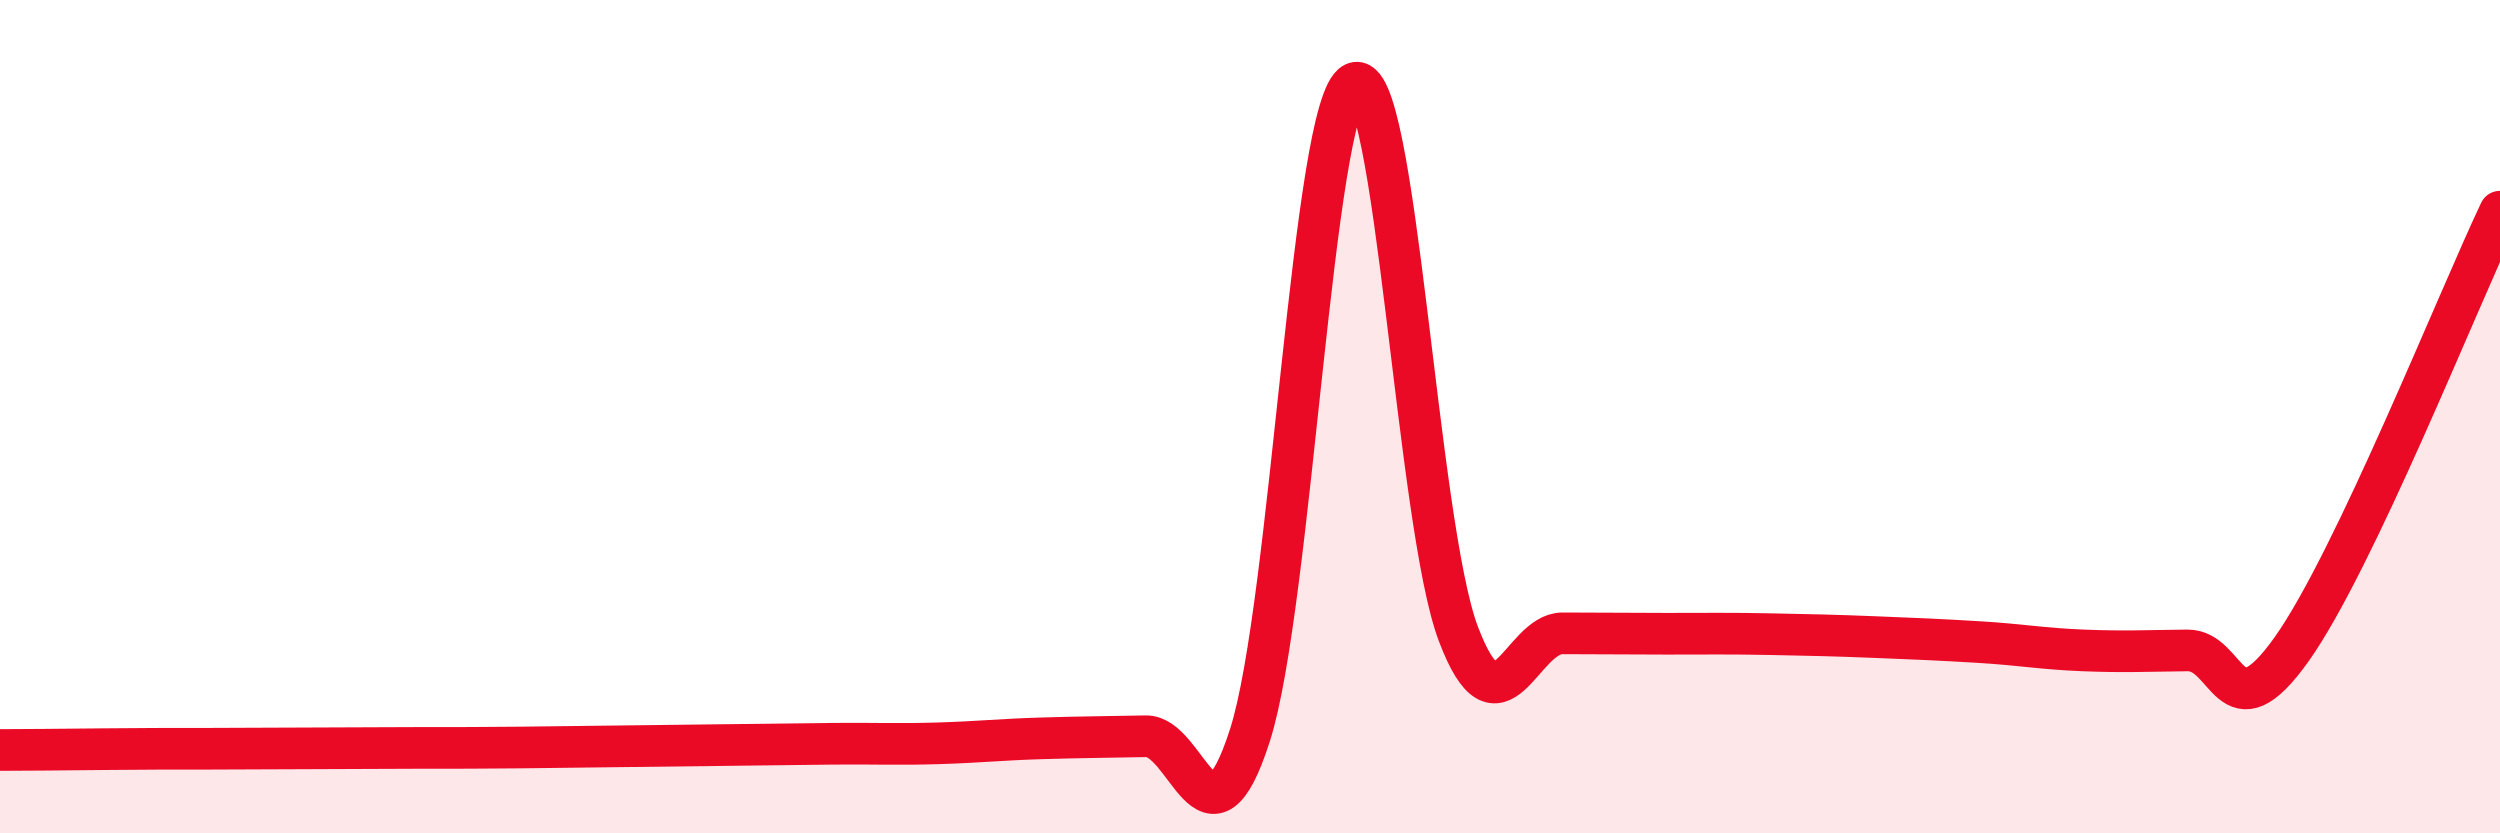
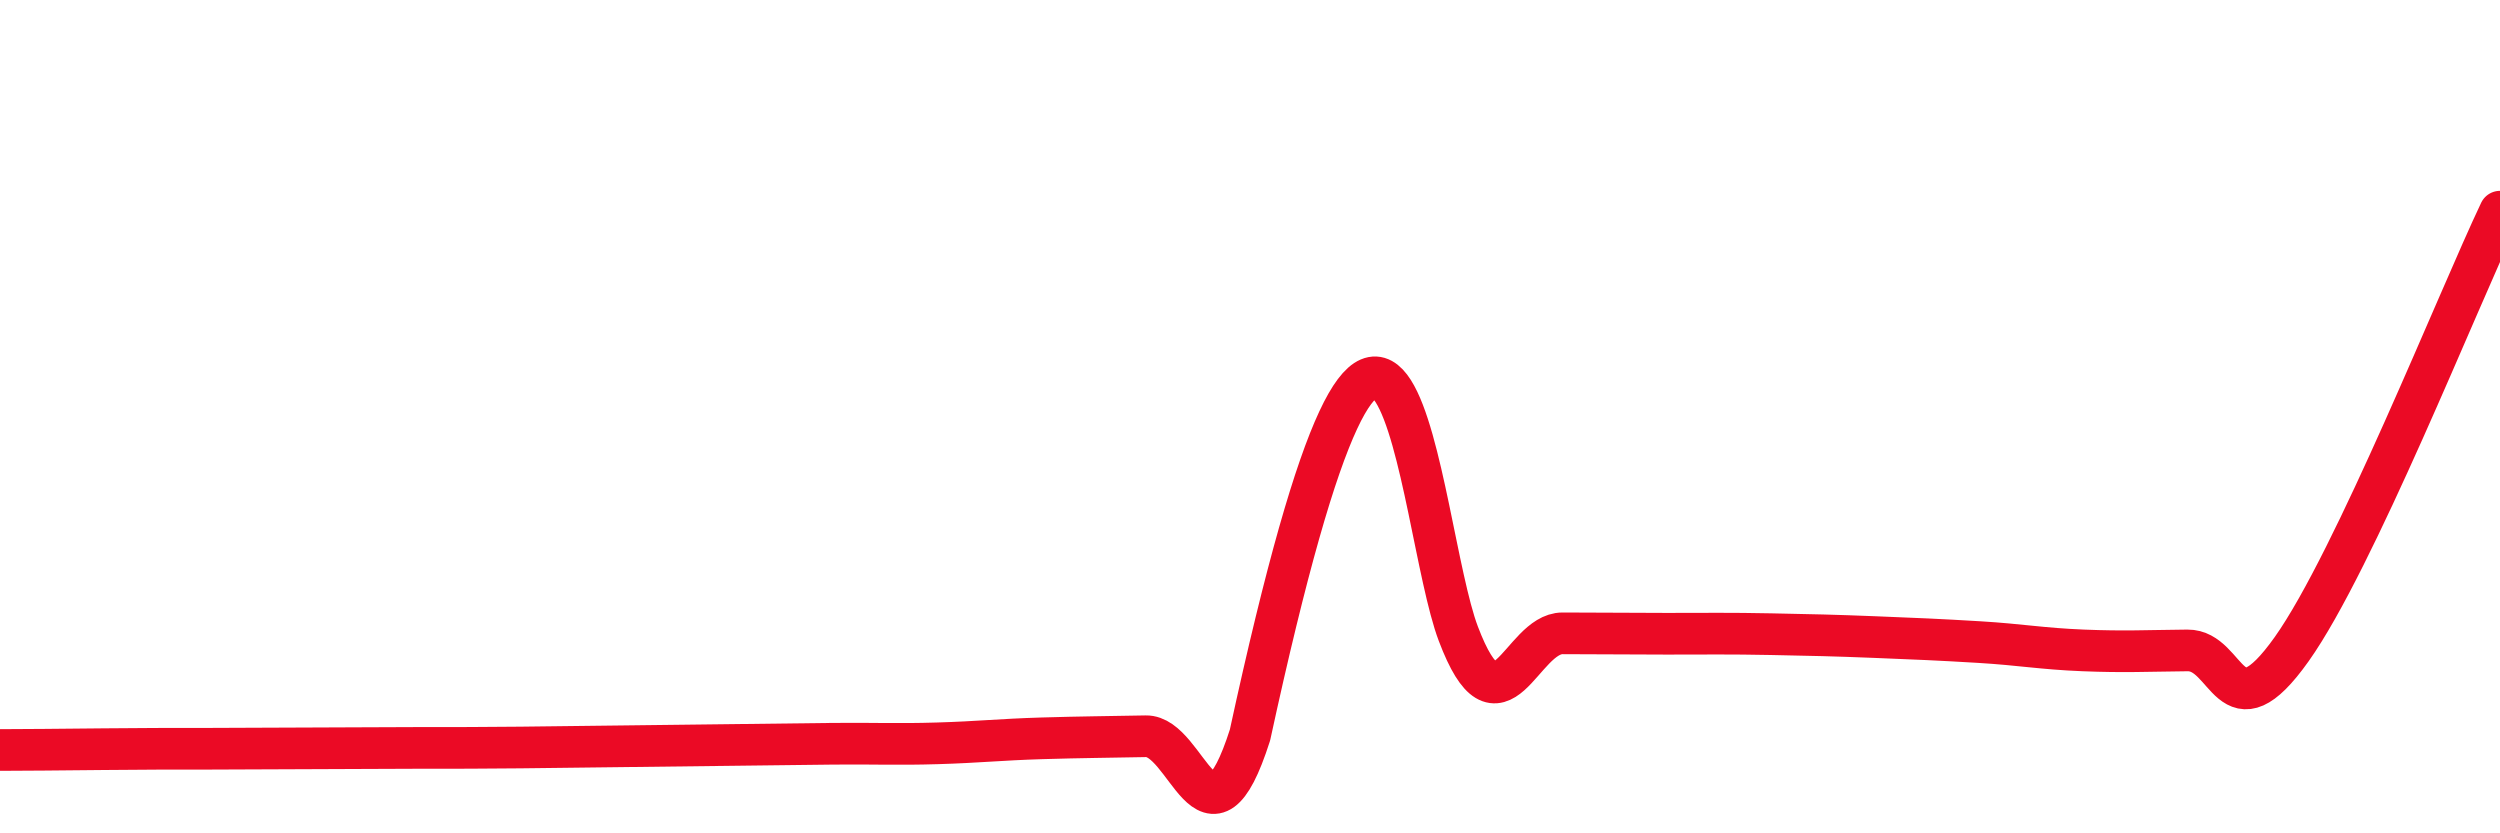
<svg xmlns="http://www.w3.org/2000/svg" width="60" height="20" viewBox="0 0 60 20">
-   <path d="M 0,18 C 0.5,18 1.5,17.99 2.5,17.98 C 3.5,17.97 4,17.97 5,17.97 C 6,17.97 6.5,17.96 7.5,17.96 C 8.5,17.96 9,17.95 10,17.95 C 11,17.95 11.5,17.95 12.5,17.94 C 13.5,17.93 14,17.92 15,17.91 C 16,17.9 16.5,17.89 17.5,17.88 C 18.5,17.87 19,17.86 20,17.85 C 21,17.84 21.5,17.87 22.5,17.84 C 23.5,17.81 24,17.75 25,17.72 C 26,17.69 26.5,17.69 27.5,17.67 C 28.5,17.65 29,20.77 30,17.64 C 31,14.51 31.5,2.49 32.5,2 C 33.5,1.51 34,12.57 35,15.21 C 36,17.85 36.5,15.2 37.5,15.2 C 38.5,15.2 39,15.21 40,15.21 C 41,15.21 41.5,15.2 42.5,15.22 C 43.5,15.24 44,15.25 45,15.29 C 46,15.33 46.5,15.35 47.5,15.41 C 48.5,15.47 49,15.57 50,15.61 C 51,15.65 51.5,15.62 52.5,15.61 C 53.5,15.6 53.5,17.69 55,15.58 C 56.5,13.47 59,7.18 60,5.08L60 20L0 20Z" fill="#EB0A25" opacity="0.1" stroke-linecap="round" stroke-linejoin="round" />
-   <path d="M 0,18 C 0.5,18 1.5,17.99 2.5,17.98 C 3.5,17.97 4,17.97 5,17.97 C 6,17.97 6.5,17.96 7.5,17.96 C 8.5,17.96 9,17.95 10,17.95 C 11,17.95 11.5,17.95 12.5,17.94 C 13.5,17.93 14,17.92 15,17.91 C 16,17.9 16.5,17.89 17.5,17.88 C 18.5,17.87 19,17.86 20,17.85 C 21,17.84 21.5,17.87 22.5,17.84 C 23.5,17.81 24,17.75 25,17.72 C 26,17.69 26.5,17.69 27.5,17.67 C 28.5,17.65 29,20.77 30,17.64 C 31,14.51 31.5,2.49 32.5,2 C 33.5,1.51 34,12.57 35,15.21 C 36,17.85 36.5,15.2 37.5,15.2 C 38.5,15.2 39,15.21 40,15.21 C 41,15.21 41.5,15.2 42.5,15.22 C 43.5,15.24 44,15.25 45,15.29 C 46,15.33 46.5,15.35 47.5,15.41 C 48.5,15.47 49,15.57 50,15.61 C 51,15.65 51.5,15.62 52.5,15.61 C 53.5,15.6 53.5,17.69 55,15.58 C 56.5,13.47 59,7.18 60,5.08" stroke="#EB0A25" stroke-width="1" fill="none" stroke-linecap="round" stroke-linejoin="round" />
+   <path d="M 0,18 C 0.5,18 1.5,17.99 2.5,17.98 C 3.5,17.97 4,17.97 5,17.97 C 6,17.97 6.5,17.96 7.5,17.96 C 8.5,17.96 9,17.95 10,17.95 C 11,17.95 11.5,17.95 12.5,17.94 C 13.5,17.93 14,17.92 15,17.91 C 16,17.9 16.5,17.89 17.5,17.88 C 18.5,17.87 19,17.86 20,17.85 C 21,17.84 21.5,17.87 22.5,17.84 C 23.5,17.81 24,17.75 25,17.72 C 26,17.69 26.5,17.69 27.5,17.67 C 28.5,17.65 29,20.77 30,17.64 C 33.5,1.51 34,12.57 35,15.21 C 36,17.85 36.5,15.2 37.5,15.2 C 38.5,15.2 39,15.21 40,15.21 C 41,15.21 41.5,15.2 42.5,15.22 C 43.5,15.24 44,15.25 45,15.29 C 46,15.33 46.5,15.35 47.5,15.41 C 48.5,15.47 49,15.57 50,15.61 C 51,15.65 51.5,15.62 52.5,15.61 C 53.5,15.6 53.5,17.69 55,15.58 C 56.5,13.47 59,7.18 60,5.08" stroke="#EB0A25" stroke-width="1" fill="none" stroke-linecap="round" stroke-linejoin="round" />
</svg>